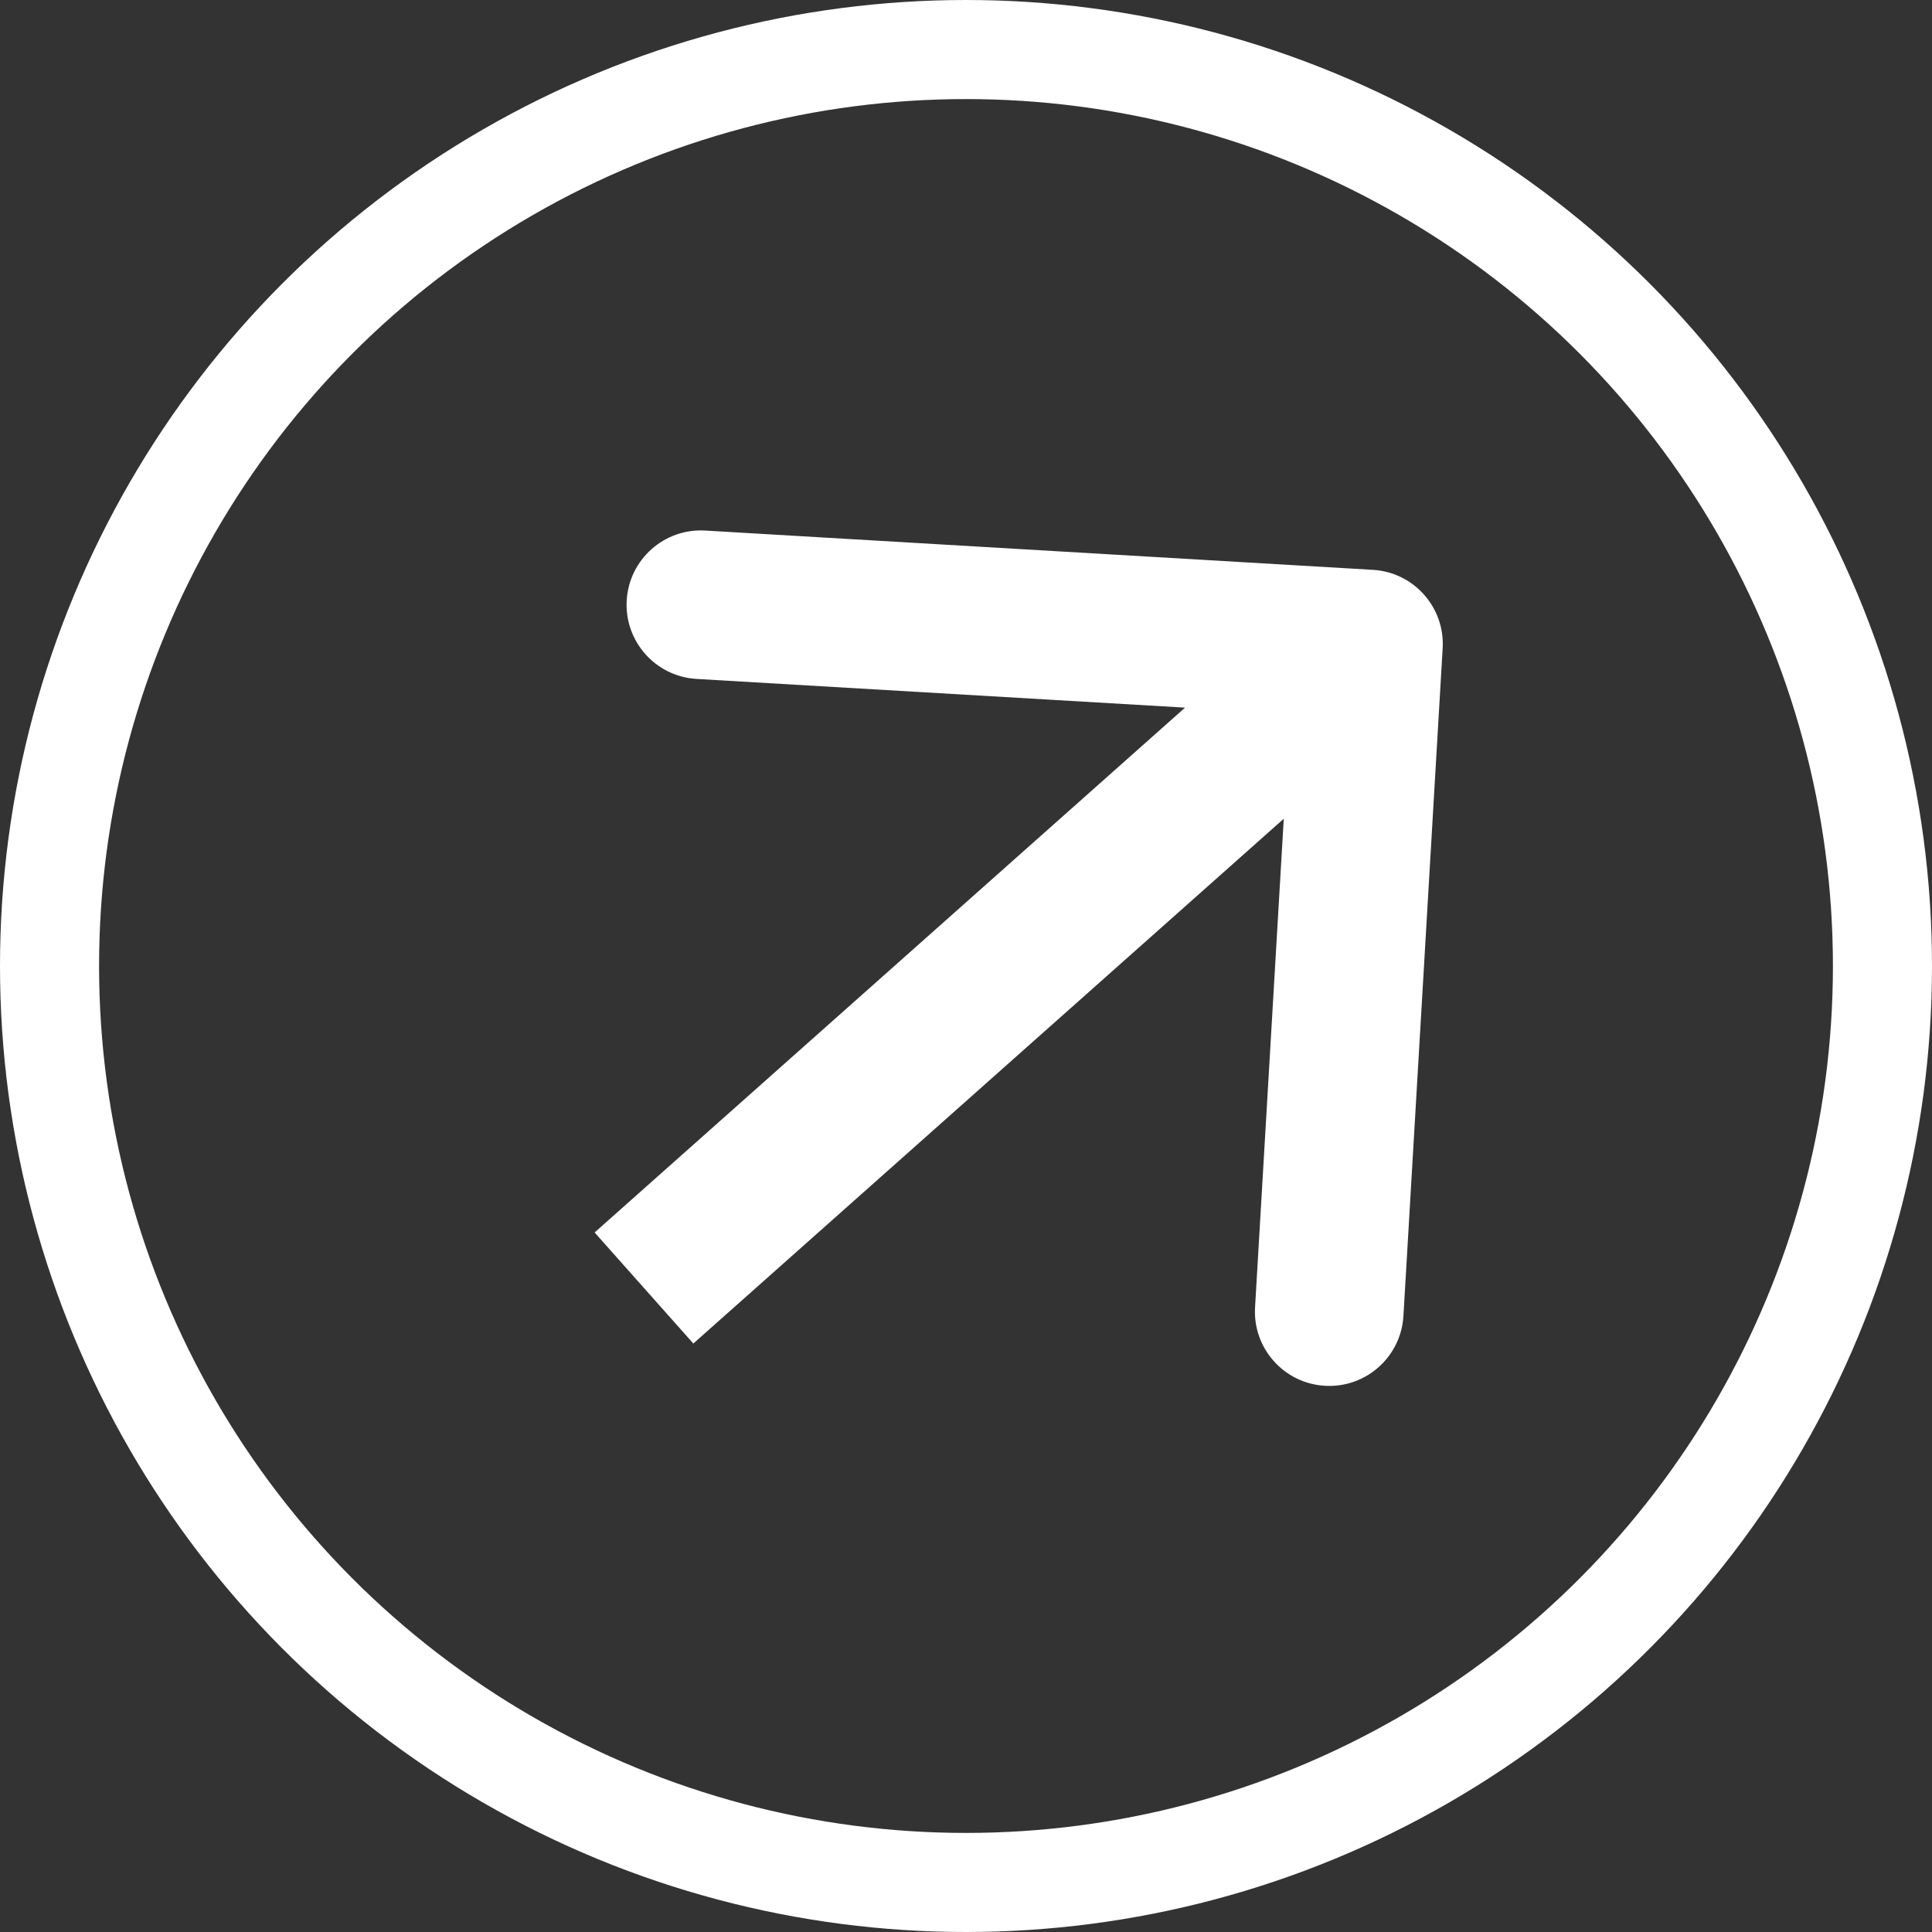
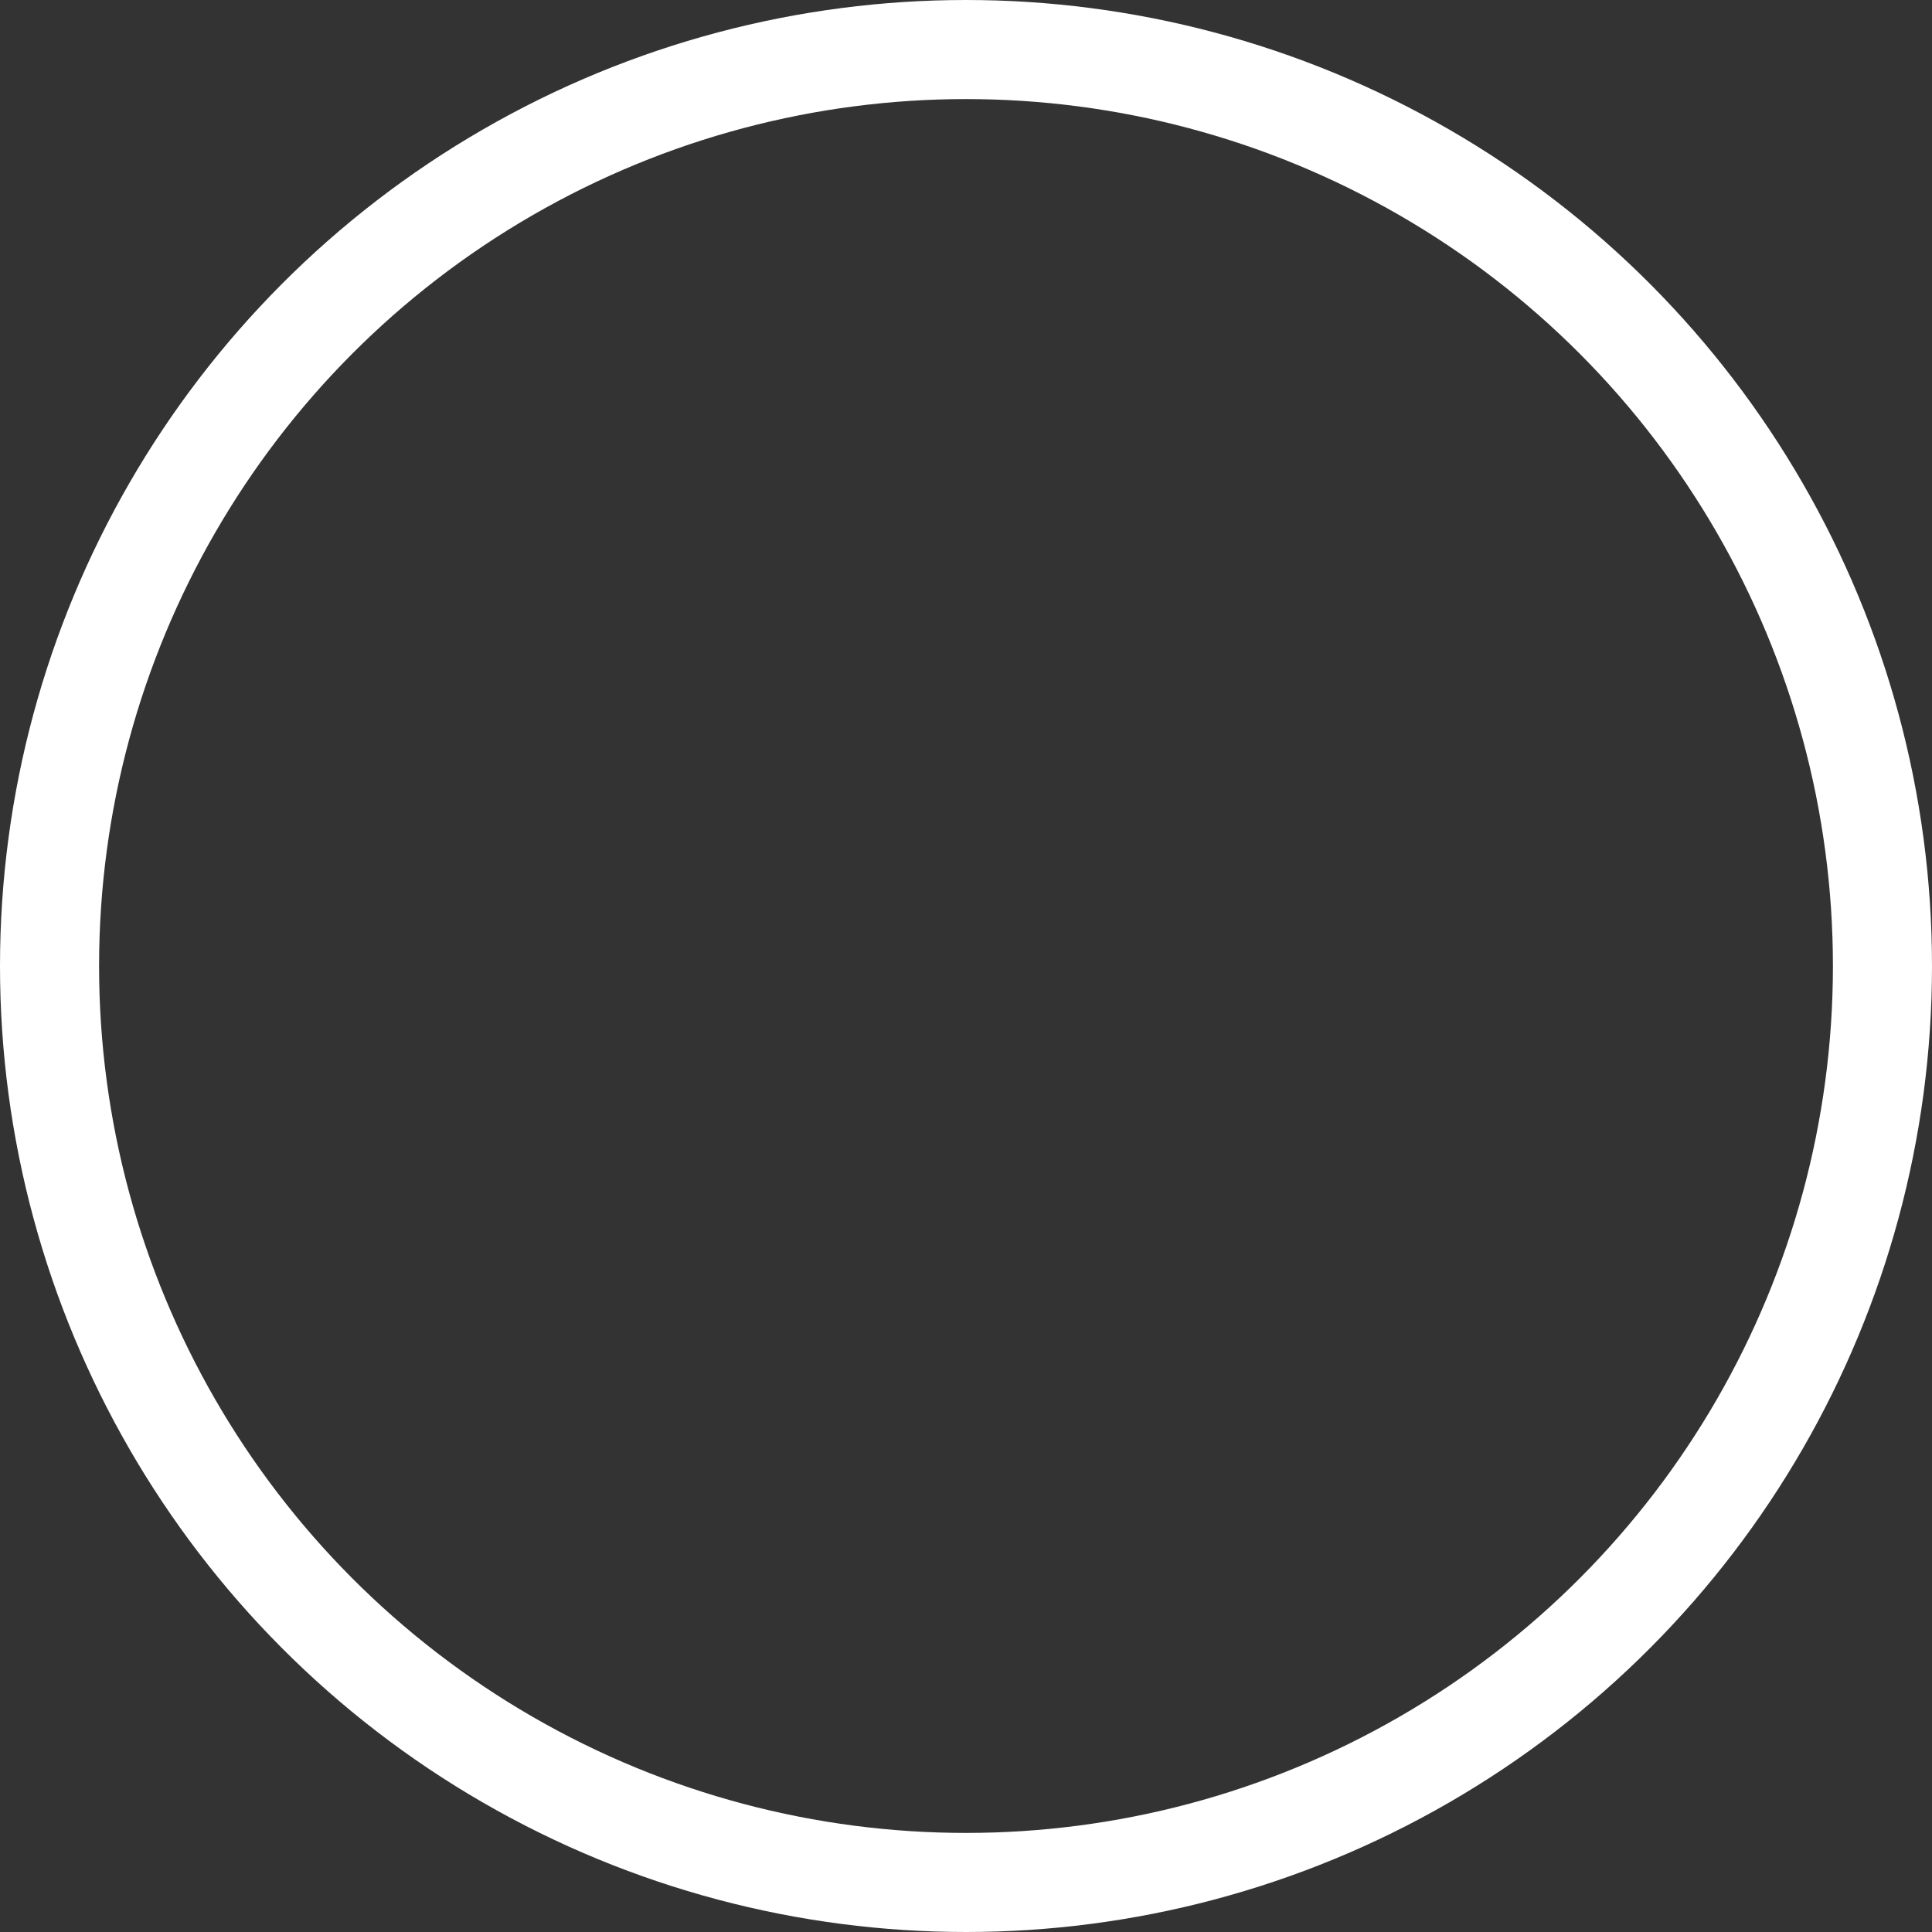
<svg xmlns="http://www.w3.org/2000/svg" width="39" height="39" viewBox="0 0 39 39" fill="none">
  <rect x="0" y="0" width="39" height="39" fill="#333333" stroke="none" />
  <circle cx="19.5" cy="19.5" r="18.5" stroke="white" stroke-width="2" />
-   <path d="M29.122 13.088C29.171 12.261 28.54 11.551 27.713 11.503L14.236 10.71C13.409 10.661 12.7 11.292 12.651 12.119C12.602 12.946 13.233 13.656 14.06 13.705L26.039 14.409L25.335 26.389C25.286 27.216 25.917 27.925 26.744 27.974C27.571 28.023 28.281 27.392 28.33 26.565L29.122 13.088ZM13.996 27.121L28.622 14.121L26.628 11.879L12.003 24.879L13.996 27.121Z" fill="white" />
</svg>